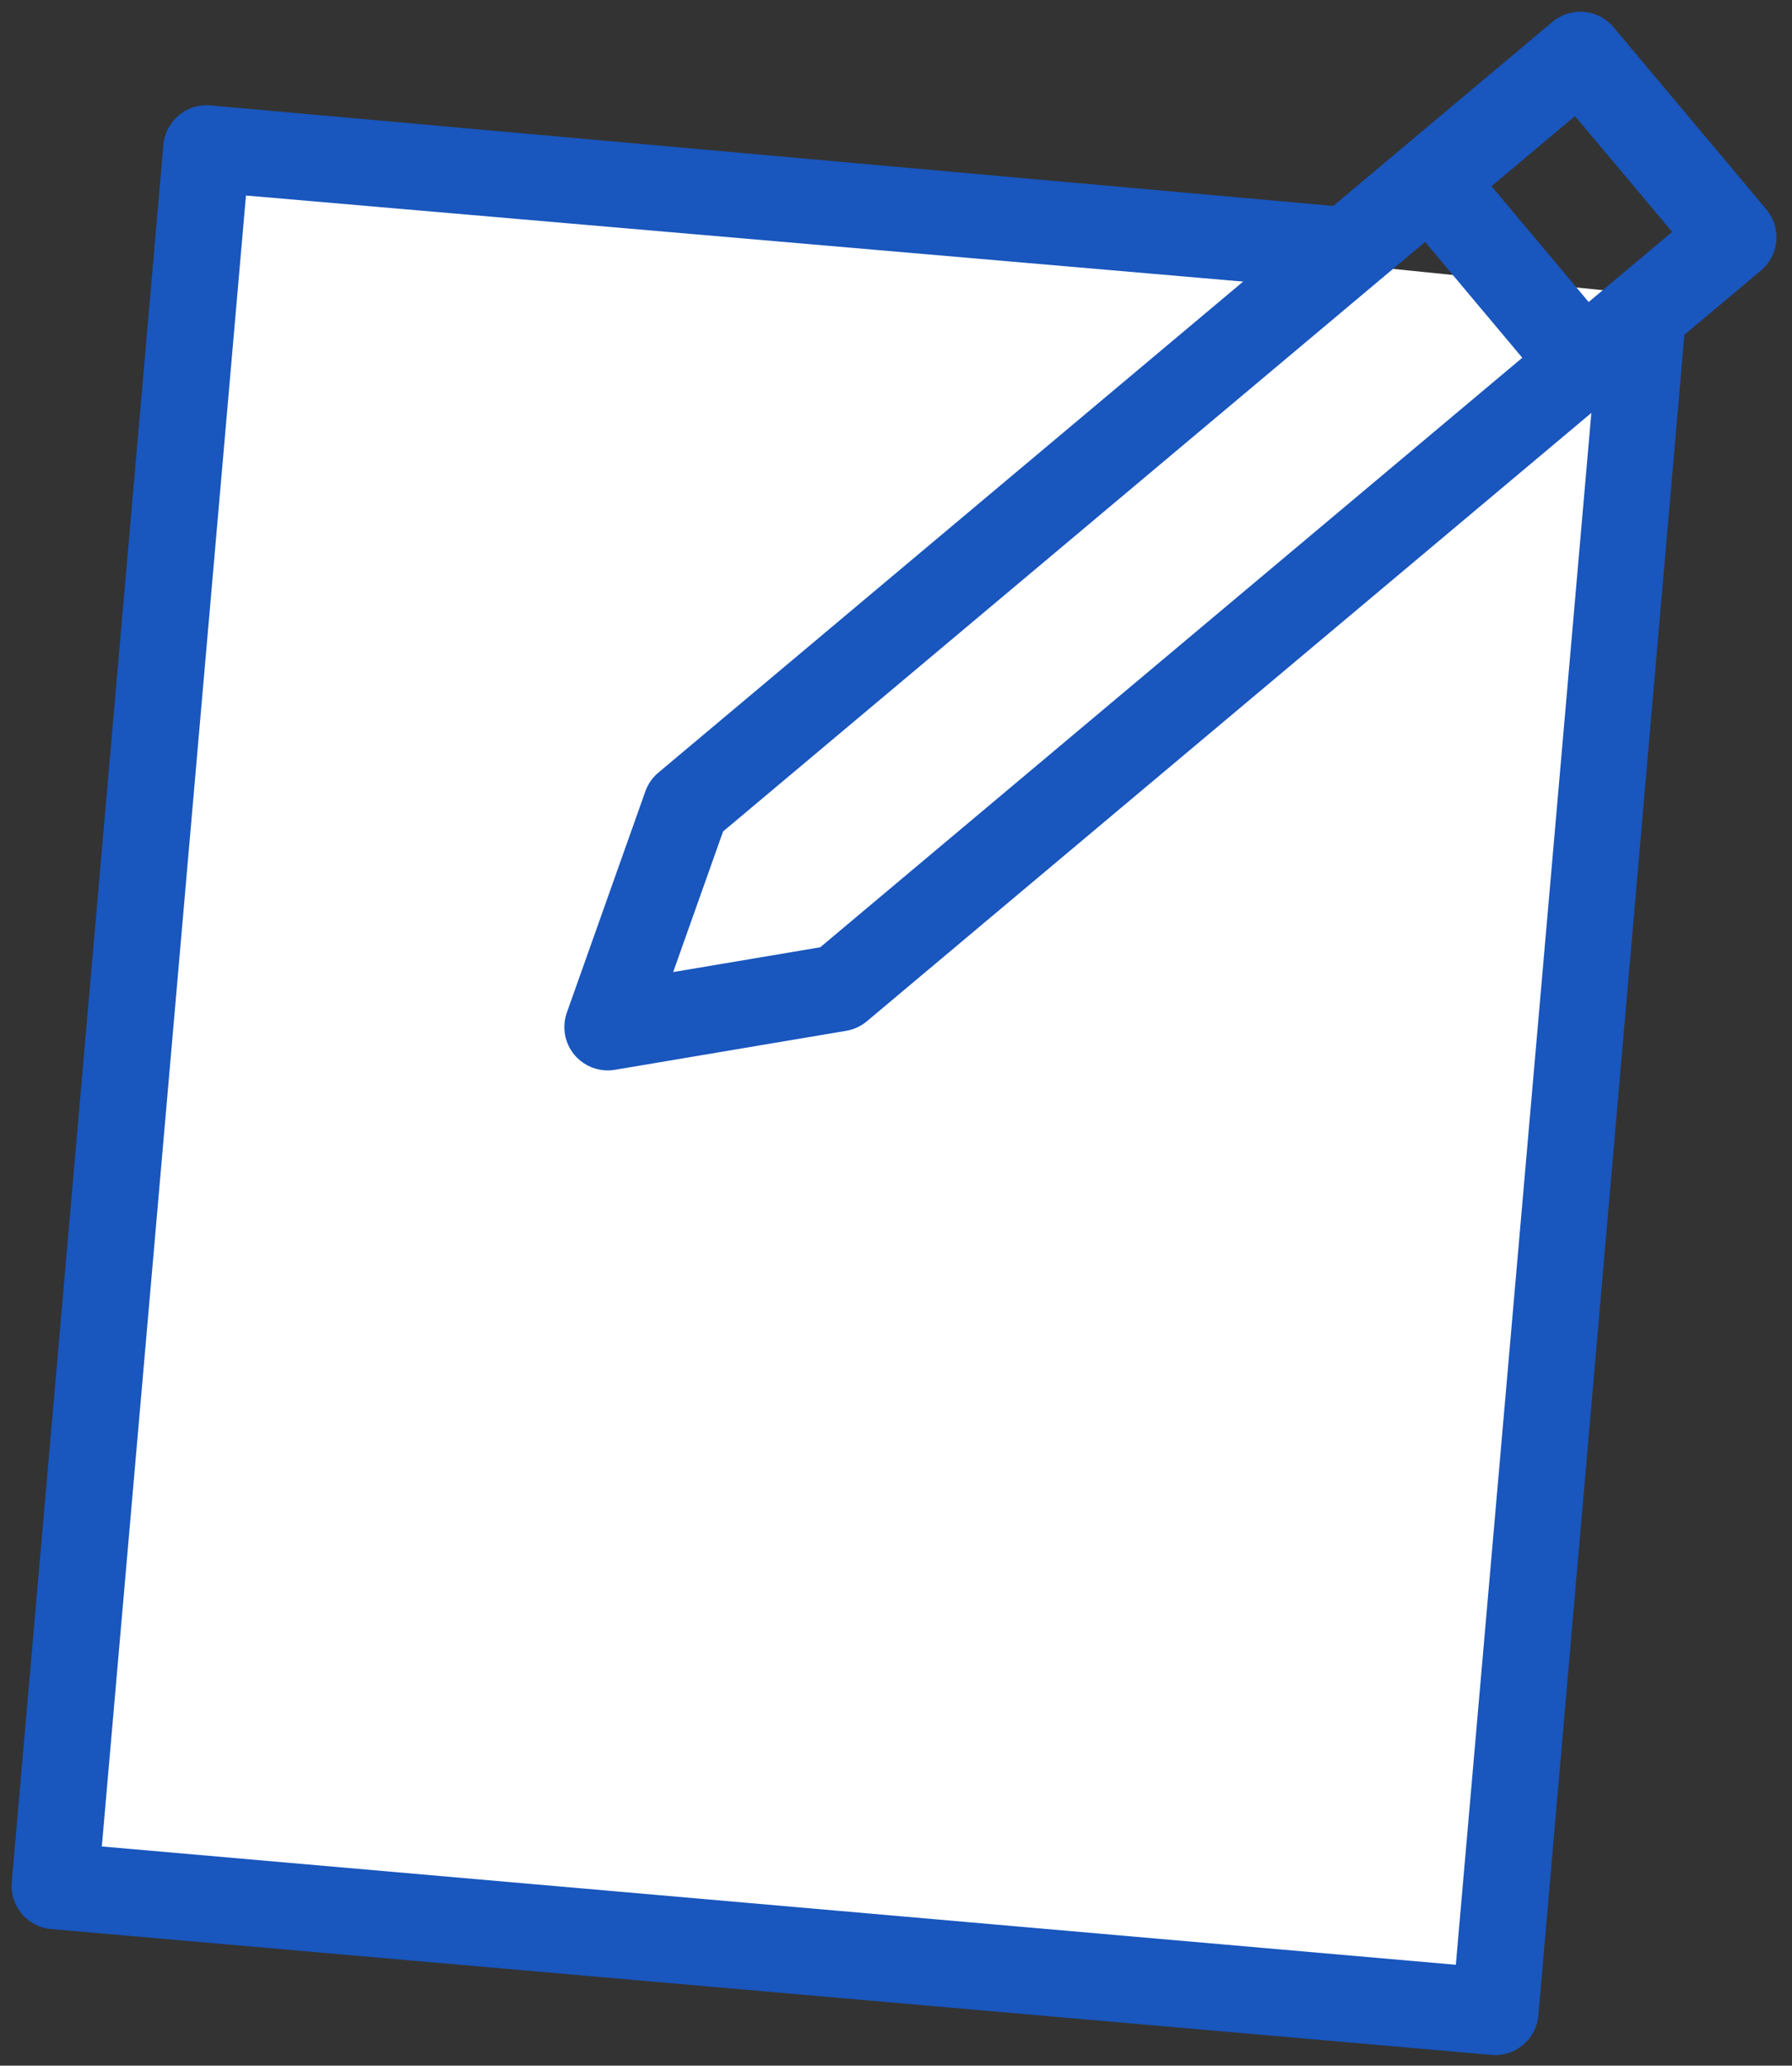
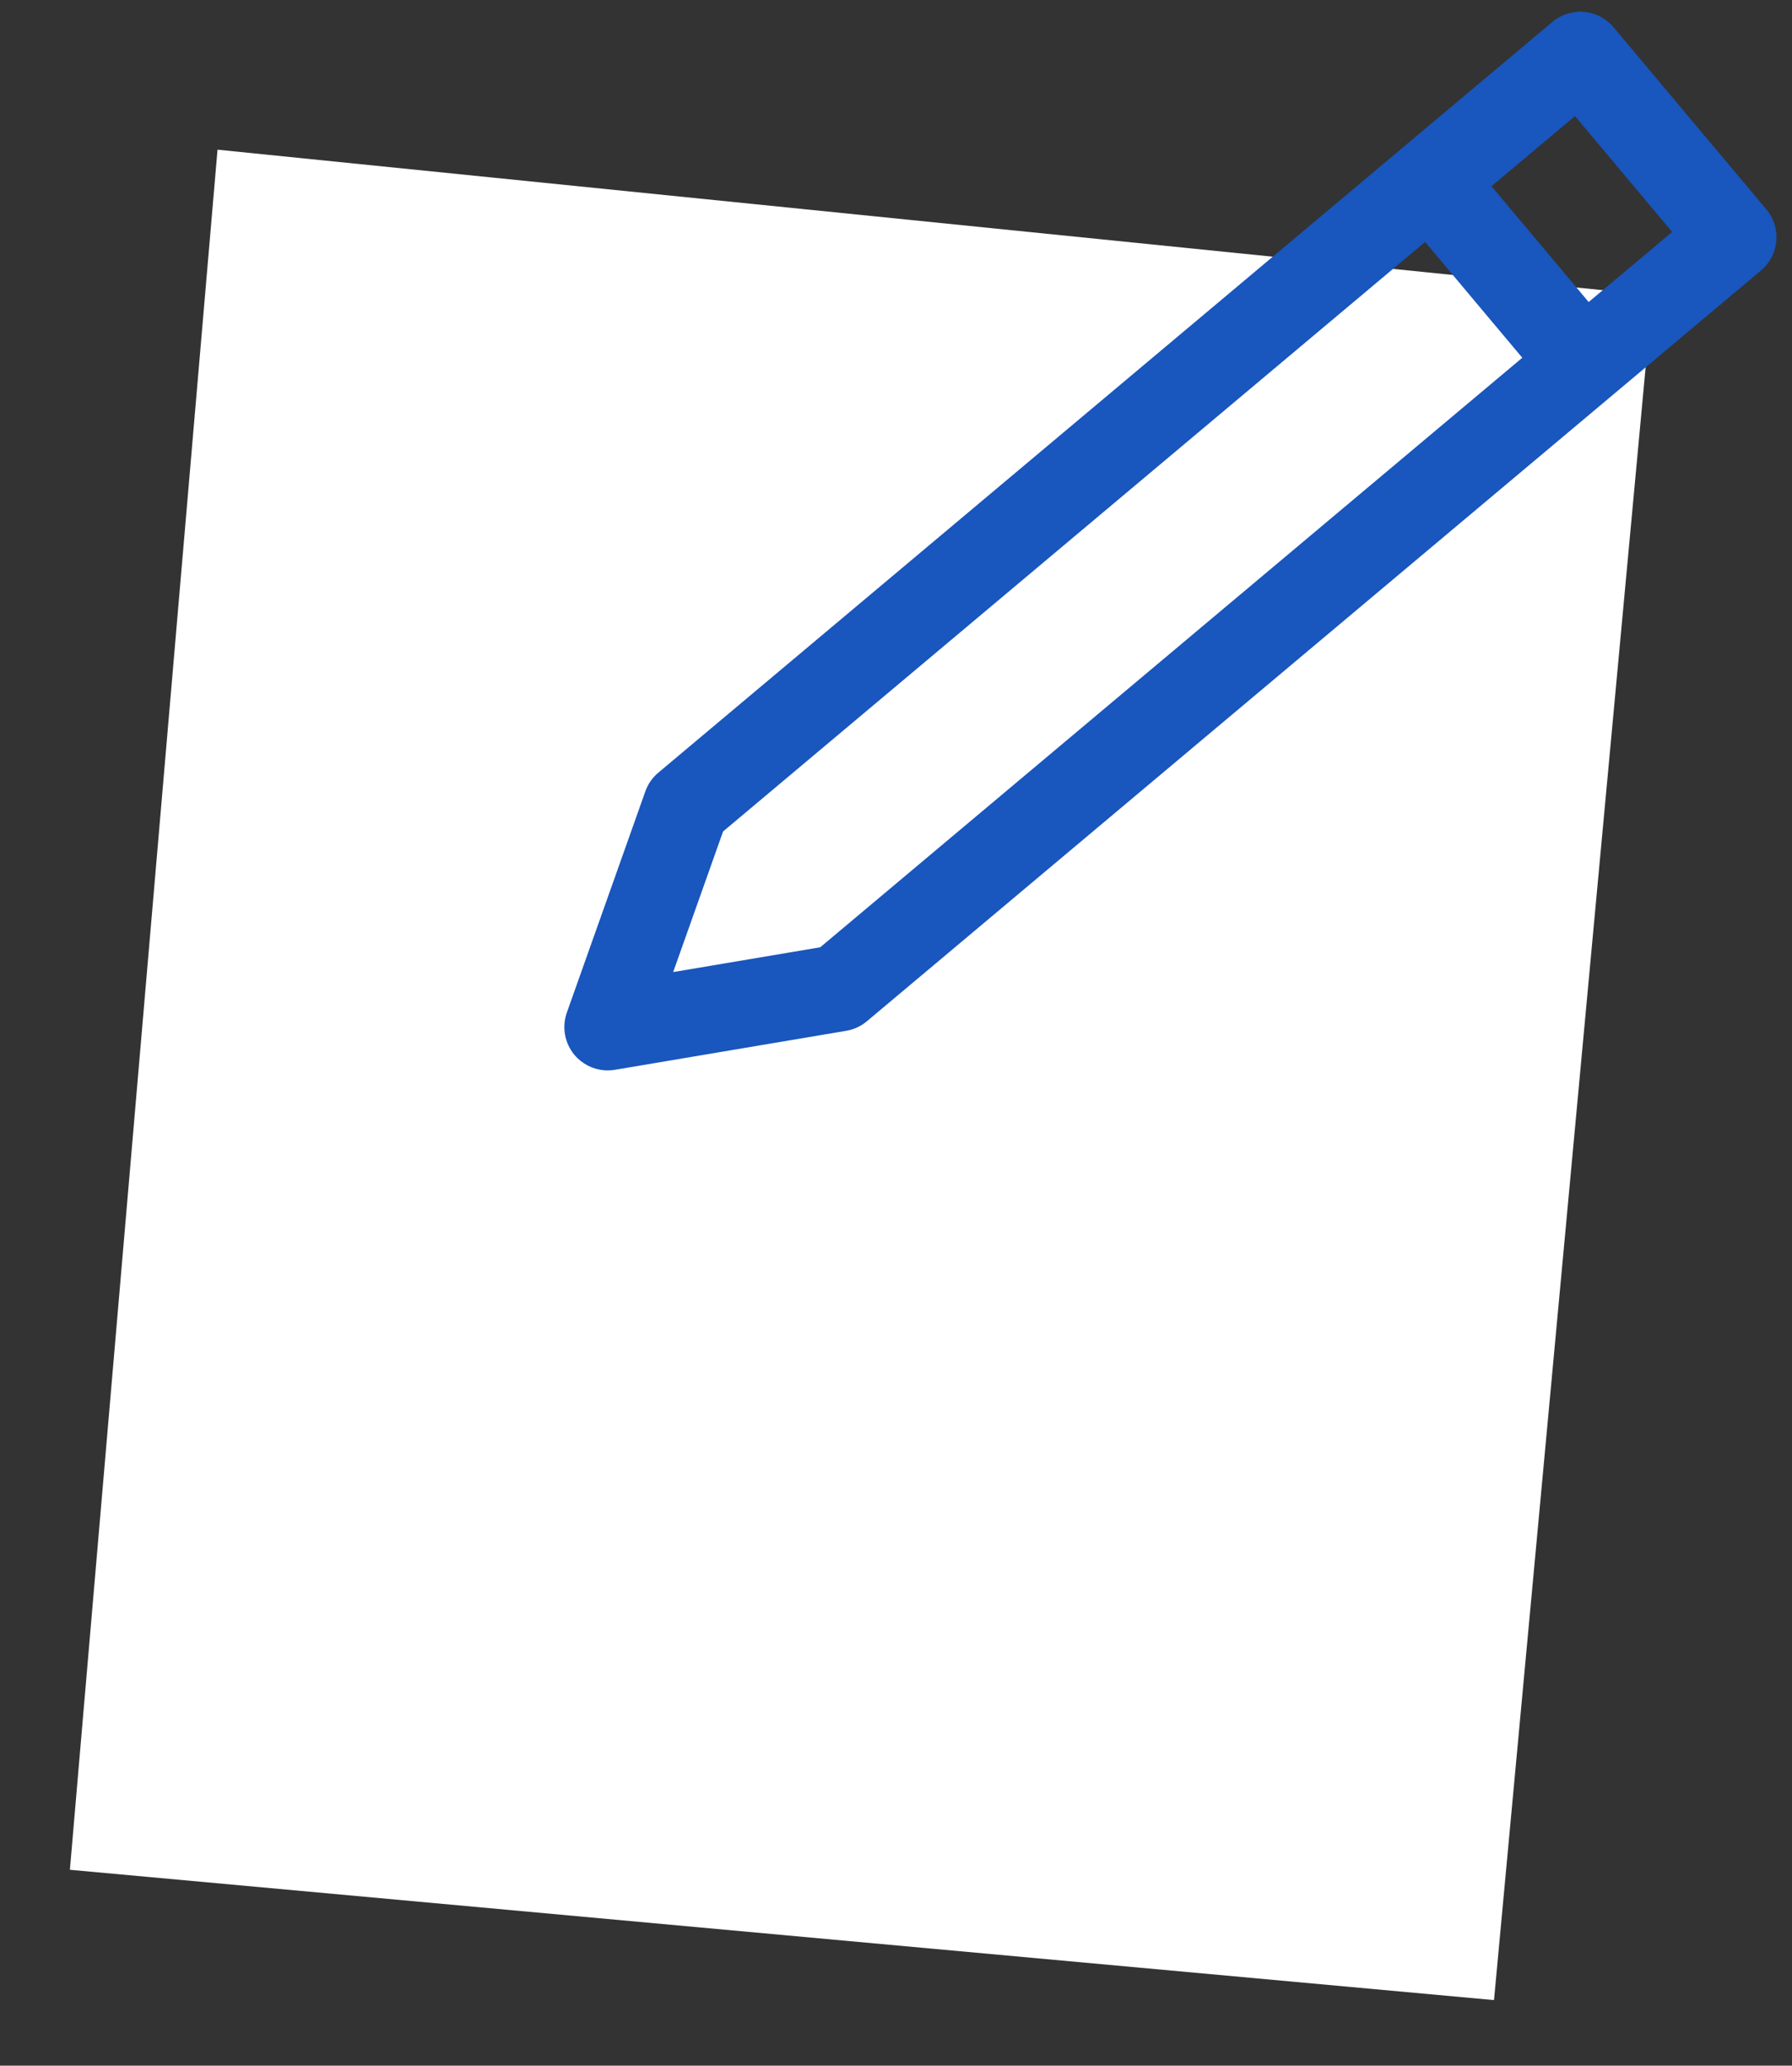
<svg xmlns="http://www.w3.org/2000/svg" version="1.1" id="Capa_1" x="0px" y="0px" viewBox="0 0 397.5 458" enable-background="new 0 0 397.5 458" xml:space="preserve">
  <rect x="0" y="0" width="397.5" height="458" fill="#333333" stroke="none" />
  <polygon fill="#FFFFFF" points="48.25,33.187 15.504,414.574 331.4,443.467 366.516,65.453 " />
  <g>
    <path fill="#1956bd" d="M311.117,32.751L146.031,171.316c-1.312,1.101-2.306,2.529-2.878,4.144l-17.414,49.049   c-1.139,3.211-0.495,6.782,1.695,9.394c1.66,1.976,4.018,3.176,6.524,3.394c0.802,0.071,1.619,0.04,2.433-0.096l51.325-8.65   c1.689-0.284,3.27-1.016,4.58-2.116L357.378,87.874c0.004-0.003,0.007-0.004,0.01-0.006c0.002-0.001,0.005-0.006,0.006-0.008   l33.235-27.895c4.065-3.412,4.595-9.473,1.183-13.537L357.905,6.027c-1.64-1.954-3.986-3.175-6.525-3.397   c-2.539-0.221-5.062,0.574-7.014,2.215l-33.231,27.893c-0.003,0.003-0.007,0.004-0.01,0.005   C311.124,32.745,311.12,32.75,311.117,32.751z M181.945,210.033l-32.623,5.498l11.069-31.177L316.119,53.643l21.553,25.68   L181.945,210.033z M349.36,25.742l21.554,25.68l-18.52,15.545l-21.554-25.68L349.36,25.742z" />
-     <path fill="#1956bd" d="M363.184,65.932c-5.288-0.462-8.207,2.901-8.668,8.187l-31.583,361.515L22.588,409.402l31.97-366.05   l228.207,19.69c5.285,0.462,10.132-5.309,10.594-10.594c0.462-5.286,8.175-6.28,2.89-6.742L46.657,23.37   c-5.286-0.461-9.948,3.452-10.41,8.738L2.604,417.306c-0.462,5.285,3.451,9.946,8.737,10.408l319.492,27.904   c5.285,0.461,9.946-3.45,10.408-8.737L374.457,64.76C374.919,59.475,368.471,66.394,363.184,65.932z" />
  </g>
</svg>